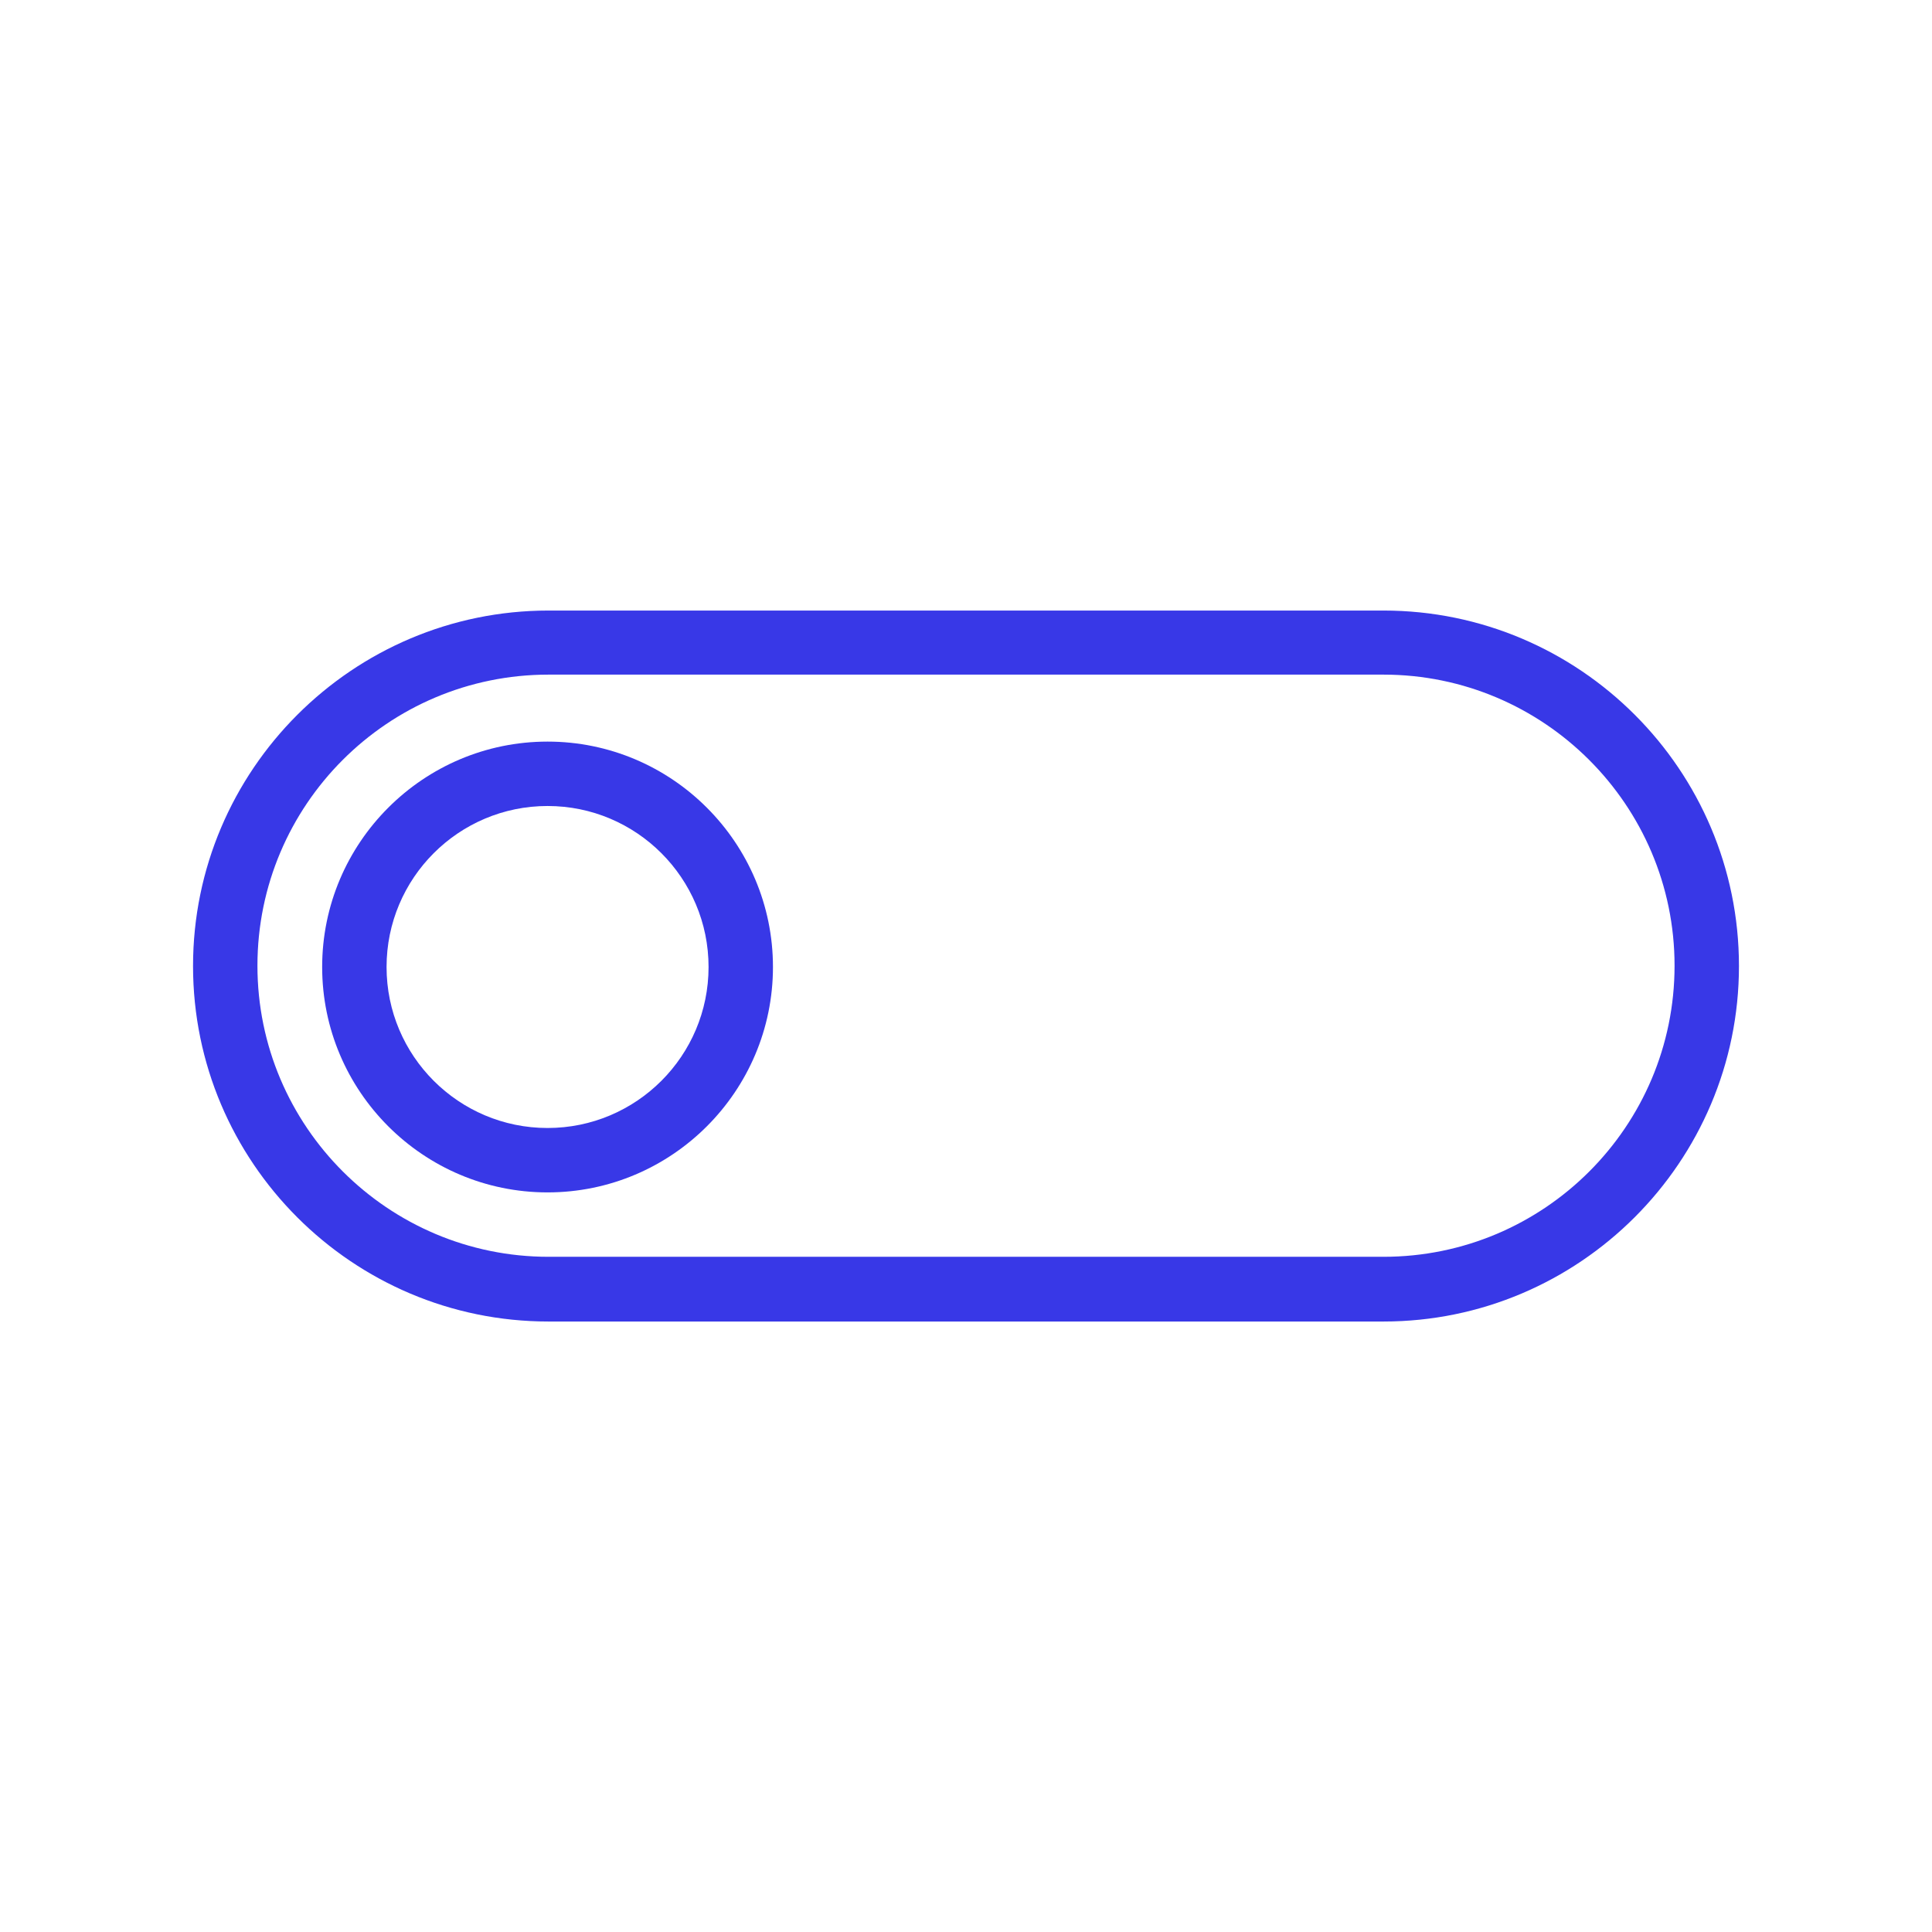
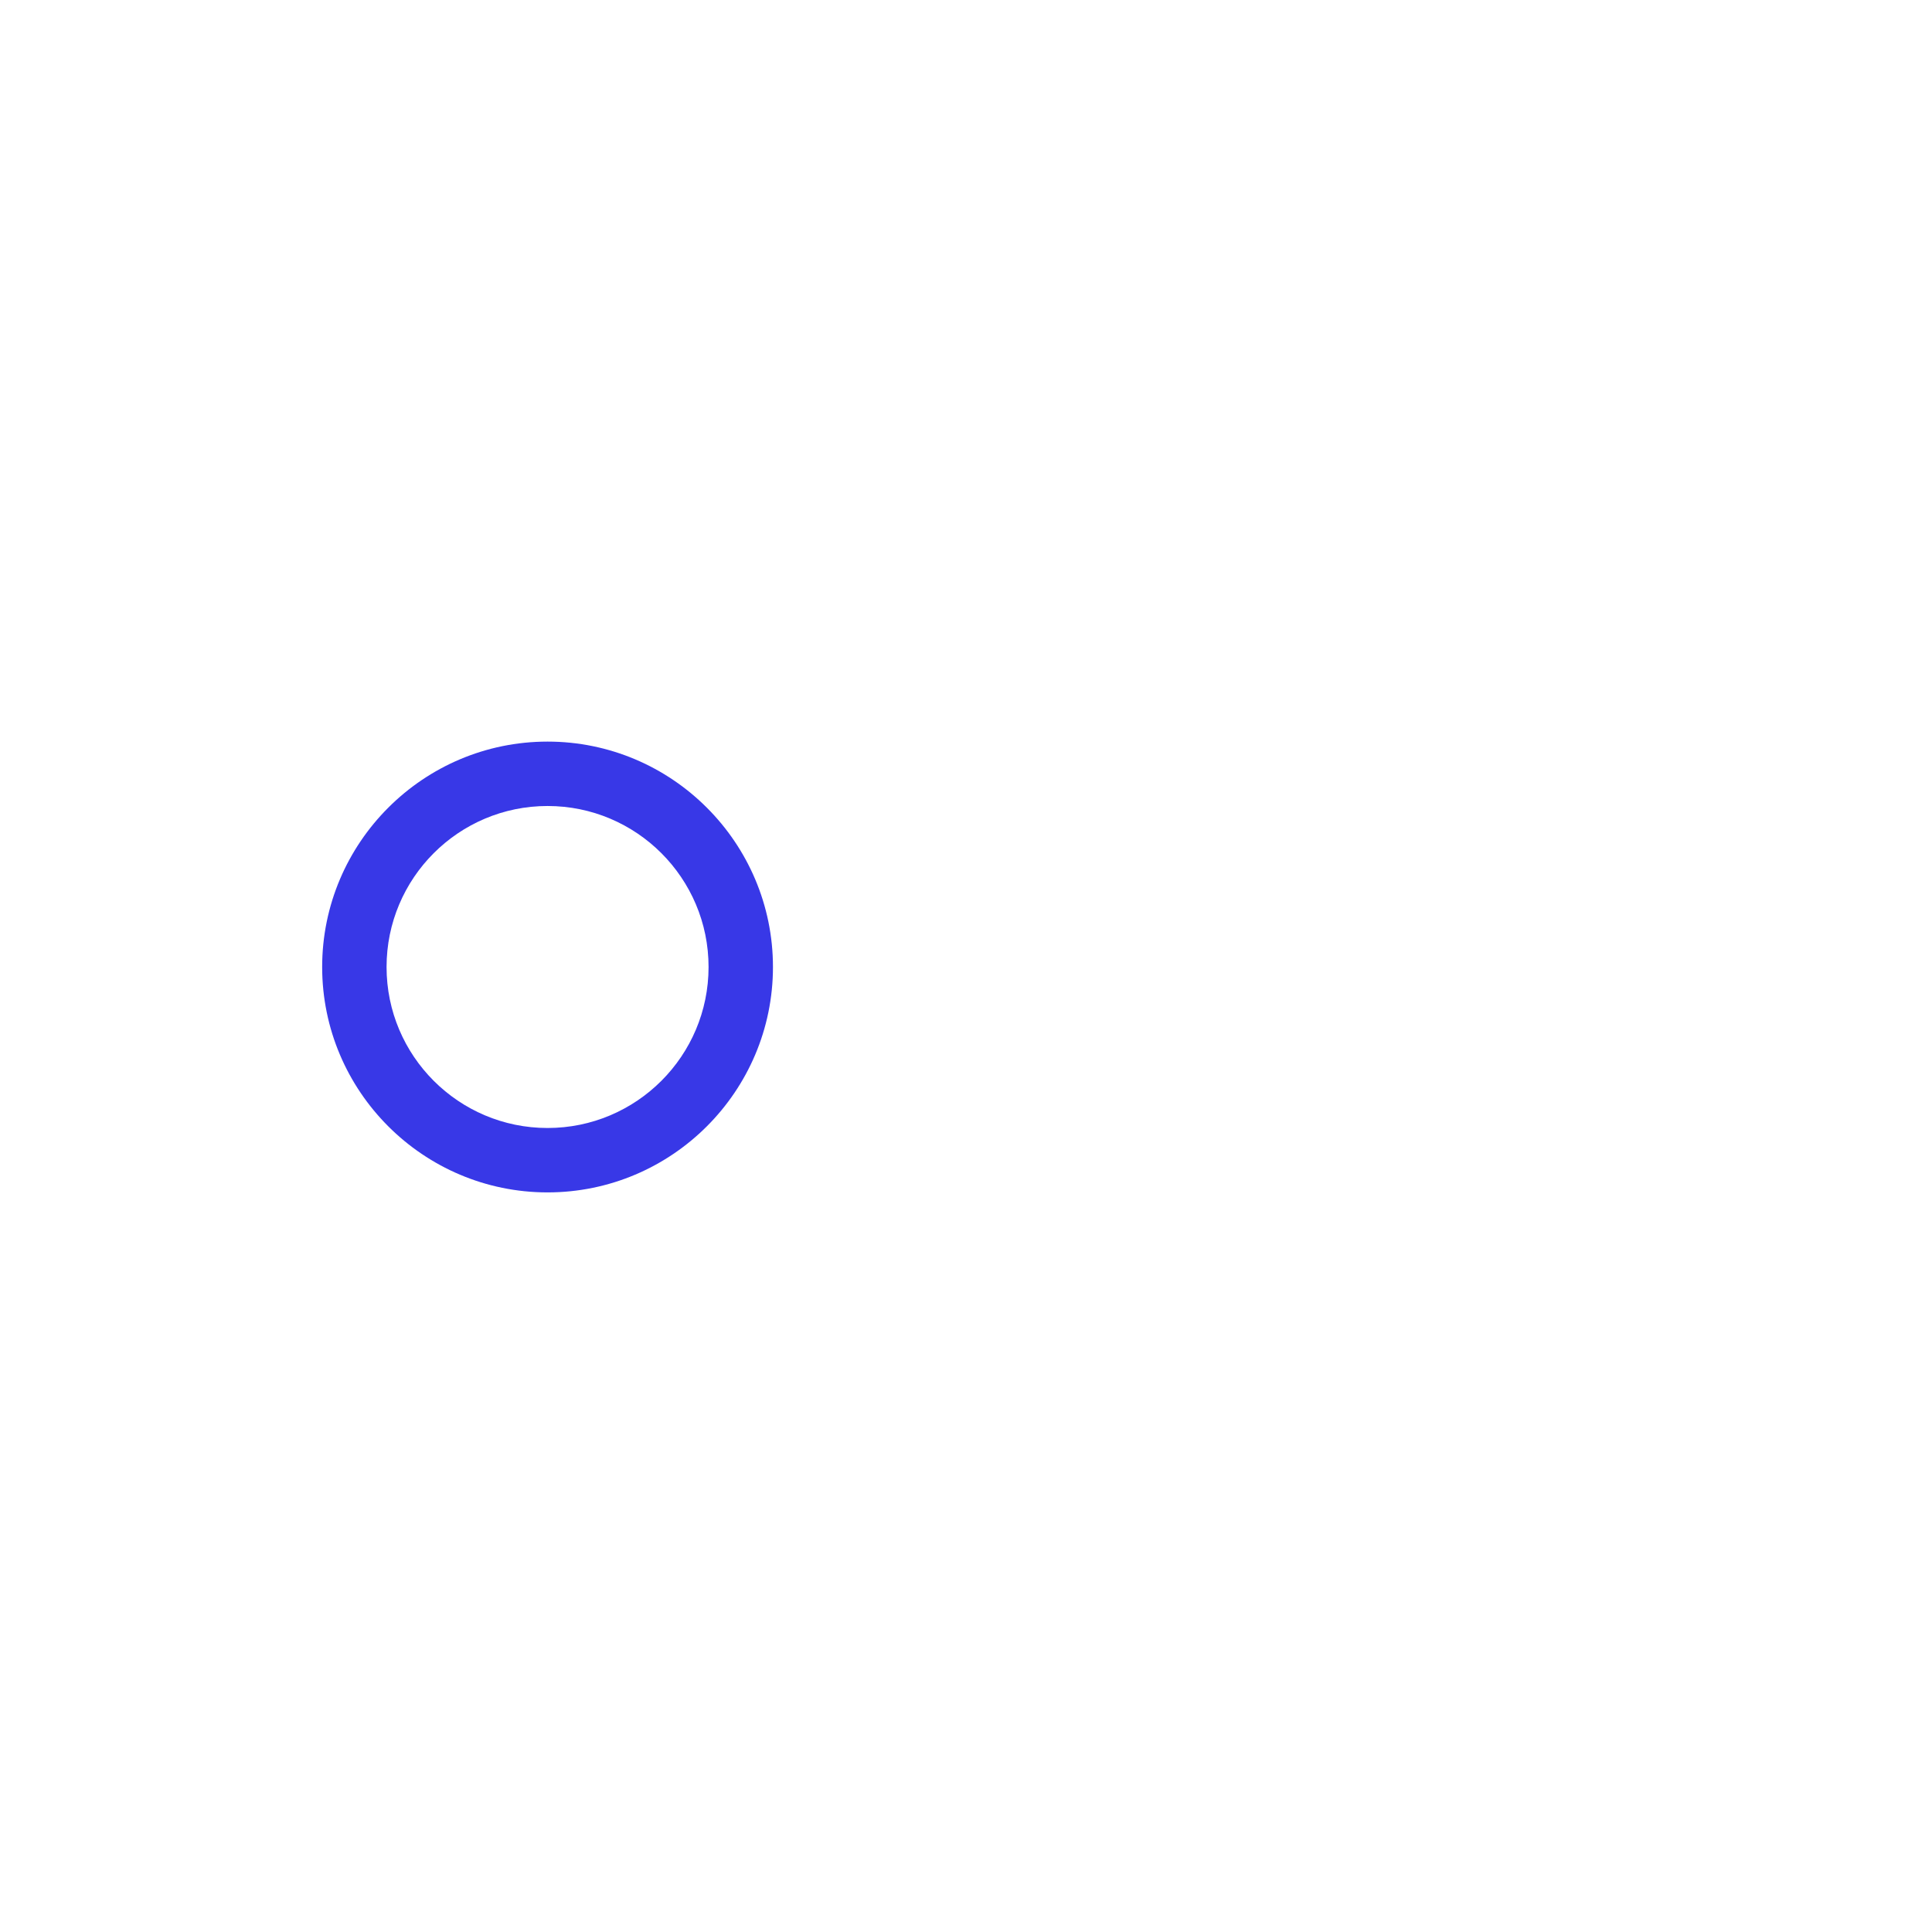
<svg xmlns="http://www.w3.org/2000/svg" width="60" height="60" viewBox="0 0 60 60" fill="none">
-   <path d="M42.965 18.961H17.035C10.955 18.961 5.995 23.911 5.995 30.001C5.995 36.091 10.945 41.041 17.035 41.041H42.965C49.045 41.041 54.005 36.091 54.005 30.001C54.005 23.911 49.055 18.961 42.965 18.961ZM42.965 39.031H17.035C12.055 39.031 7.995 34.981 7.995 29.991C7.995 25.001 12.045 20.951 17.035 20.951H42.965C47.945 20.951 52.005 25.001 52.005 29.991C52.005 34.981 47.955 39.031 42.965 39.031Z" fill="#3838E7" />
  <path d="M17.005 23.031C13.145 23.031 10.005 26.171 10.005 30.031C10.005 33.891 13.145 37.031 17.005 37.031C20.865 37.031 24.005 33.891 24.005 30.031C24.005 26.171 20.865 23.031 17.005 23.031ZM17.005 35.031C14.245 35.031 12.005 32.791 12.005 30.031C12.005 27.271 14.245 25.031 17.005 25.031C19.765 25.031 22.005 27.271 22.005 30.031C22.005 32.791 19.765 35.031 17.005 35.031Z" fill="#3838E7" />
</svg>